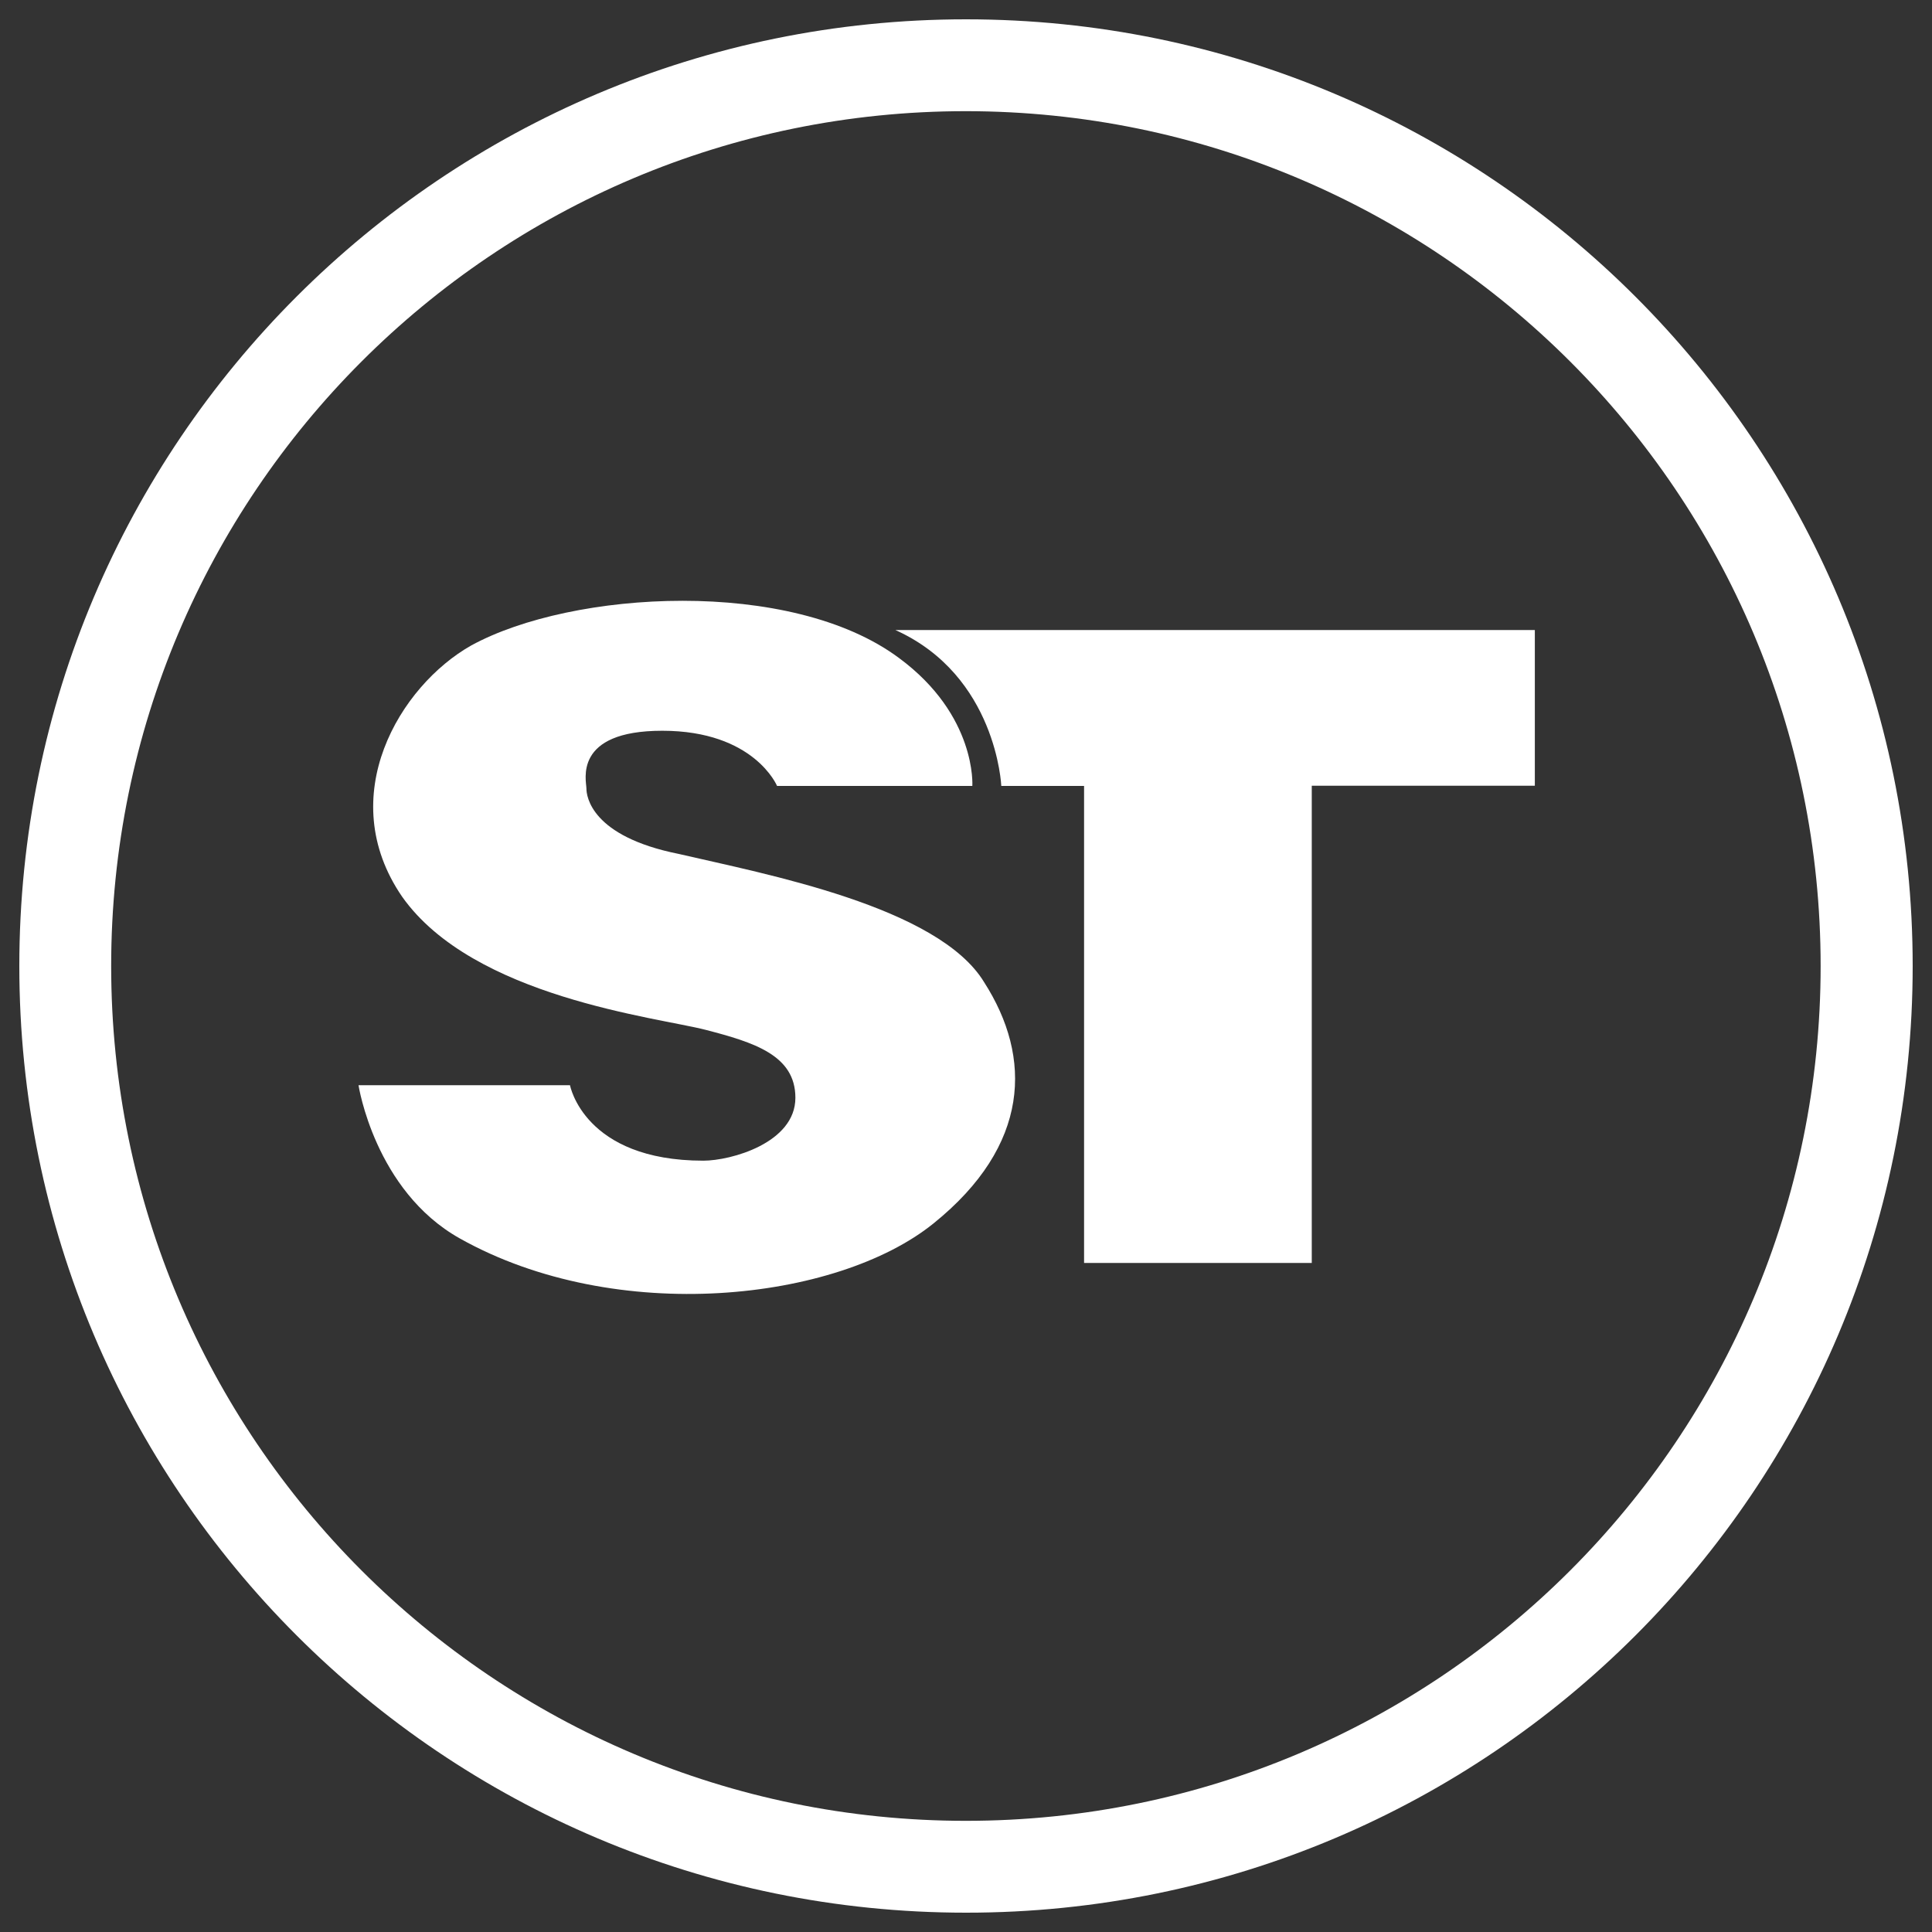
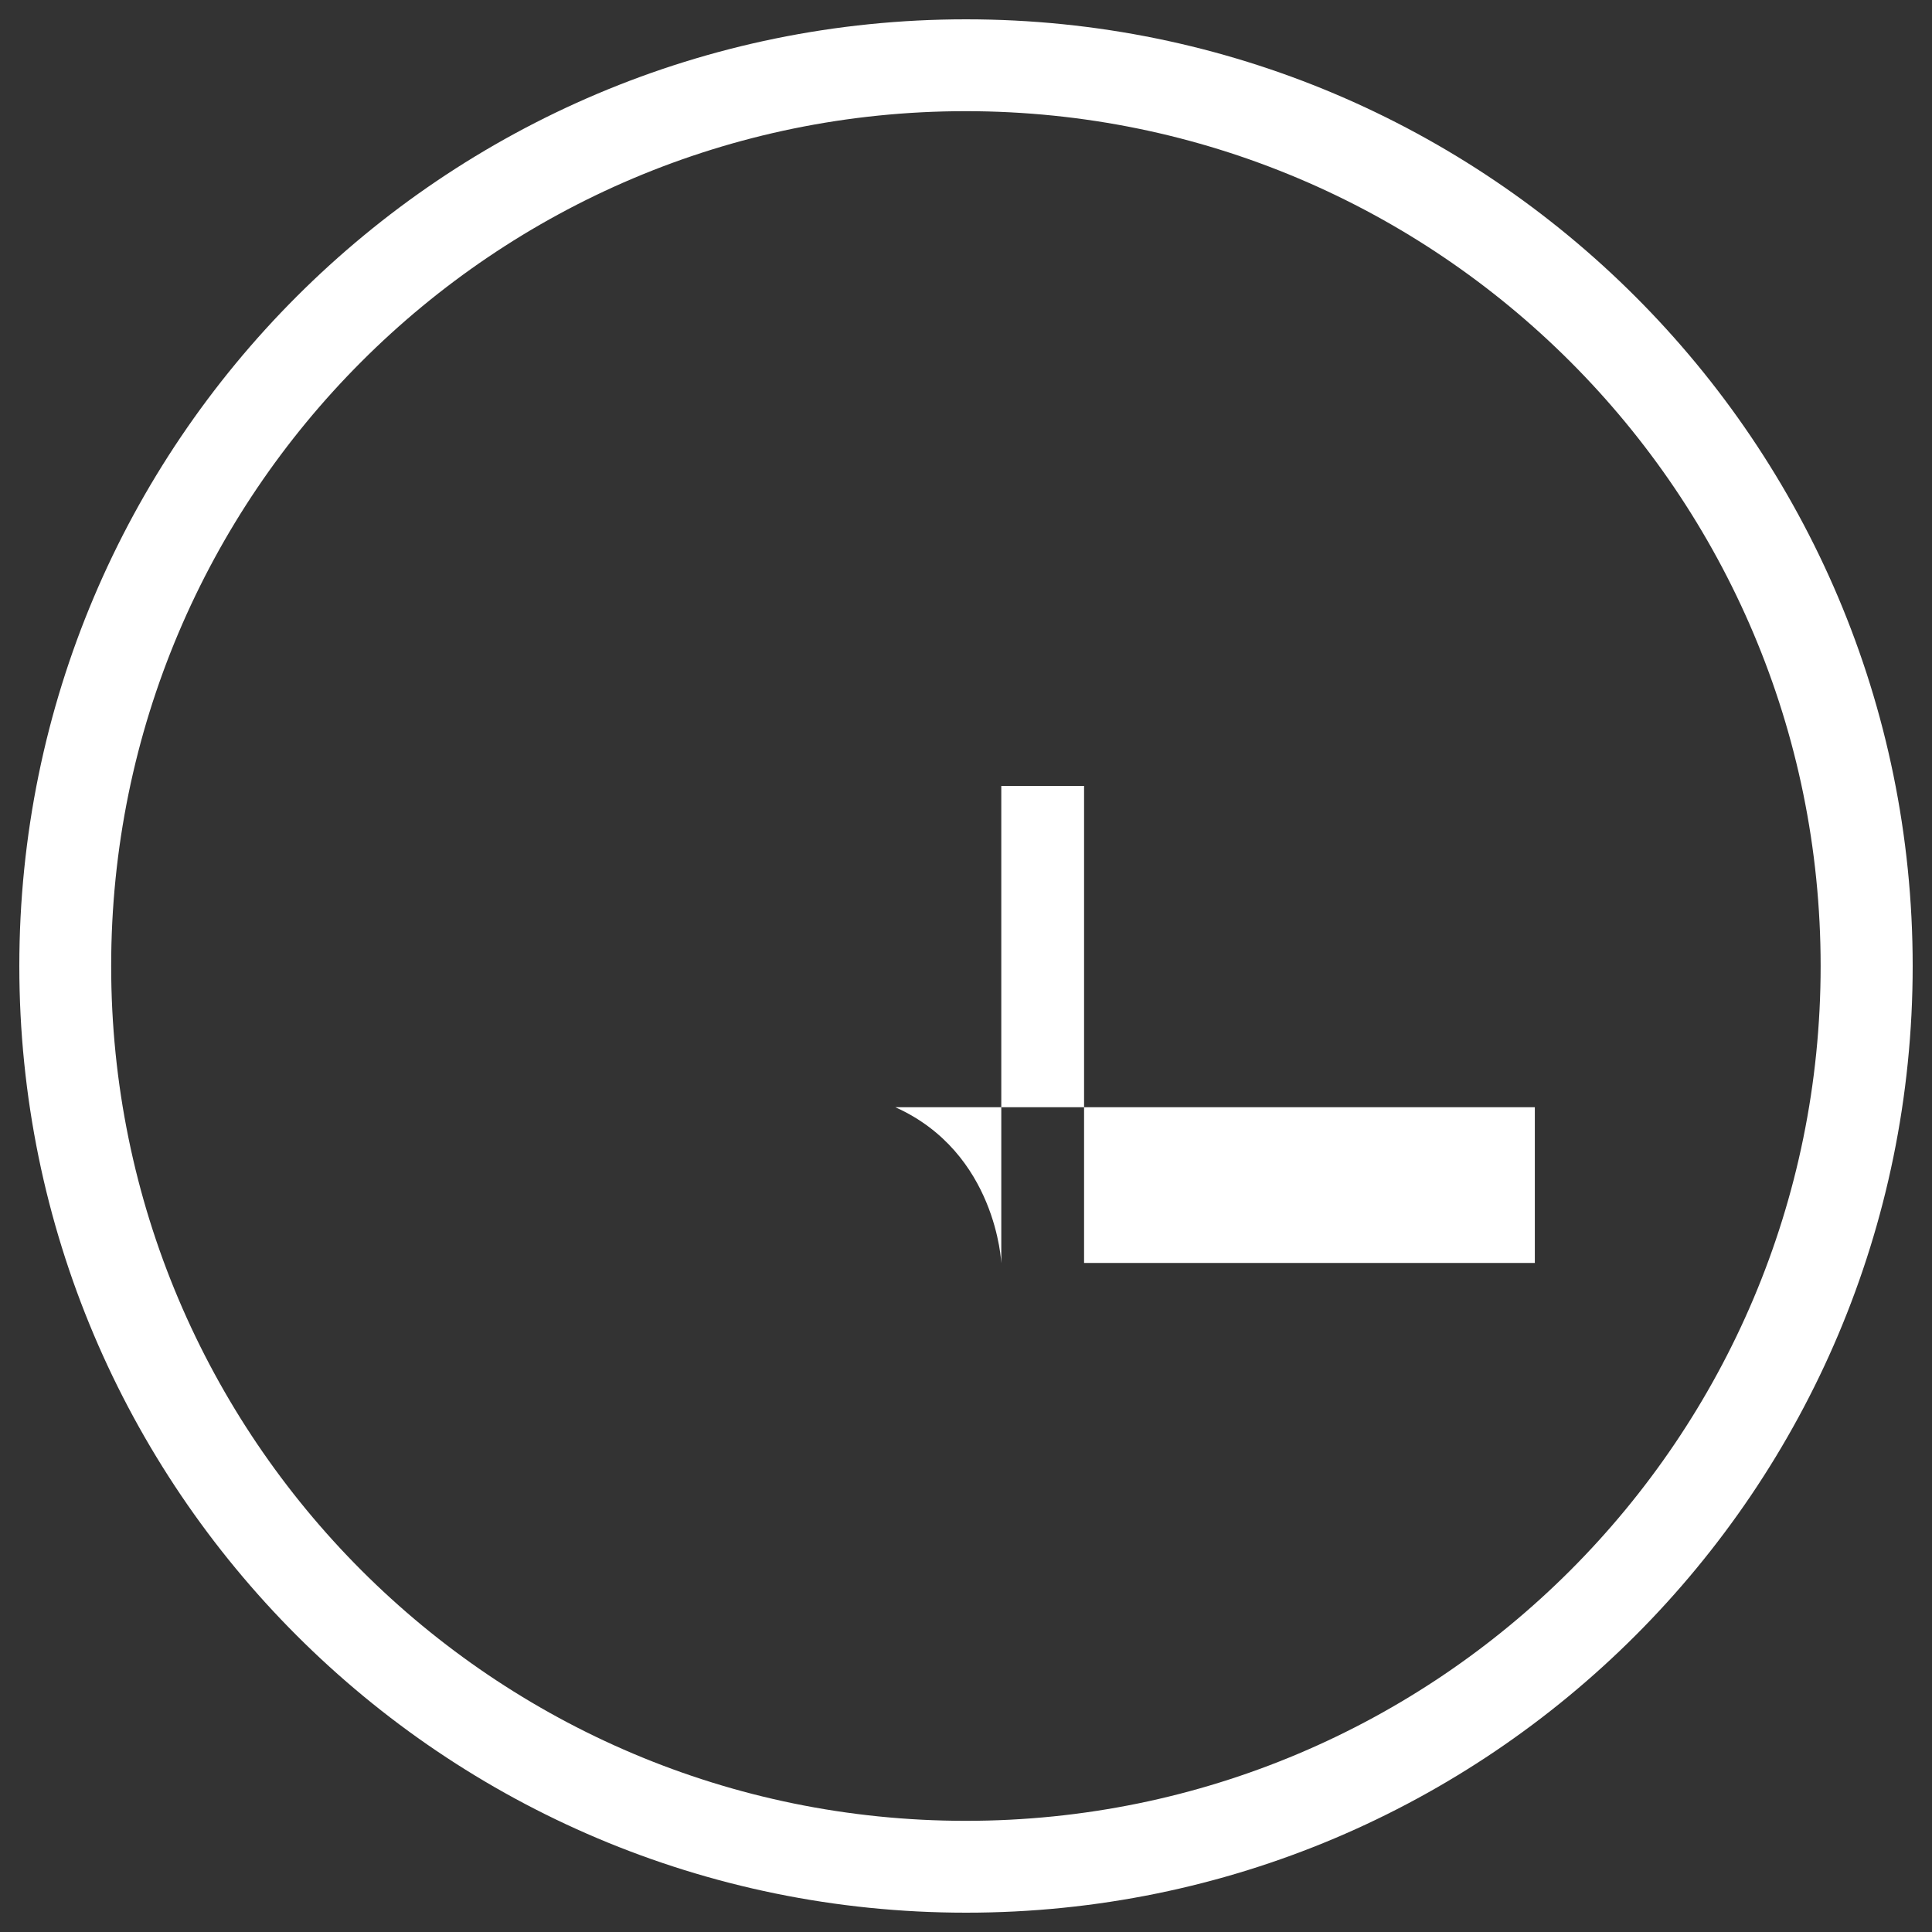
<svg xmlns="http://www.w3.org/2000/svg" width="1000" height="1000" fill="none">
  <rect width="100%" height="100%" fill="#333333" stroke="none" />
  <path fill="#fff" d="M500 10C229.331 10 10 229.431 10 500c0 270.669 219.431 490 490 490 270.669.1 490-219.331 490-490S770.569 10 500 10m-.1 932.458C255.699 942.458 57.542 744.401 57.542 500c0-244.301 198.057-442.458 442.358-442.458 244.401.1 442.458 198.157 442.458 442.458S744.301 942.458 499.9 942.458" />
-   <path fill="#fff" d="M518.266 406.802h42.848V653.7H678.97V406.702h115.458v-80.601H463.434c52.435 23.571 54.832 80.701 54.832 80.701" />
-   <path fill="#fff" d="M351.168 441.959c-45.245-9.089-47.642-29.864-47.642-33.859 0-3.895-7.191-29.863 39.252-29.863 47.641 0 59.427 28.565 59.427 28.565h101.076s2.397-36.456-37.953-66.219c-55.932-41.649-168.993-35.157-221.429-6.492-36.955 20.874-71.413 78.104-35.756 130.041 36.855 52.136 132.038 62.423 157.107 68.915 24.97 6.492 46.443 13.084 46.443 35.157 0 23.372-33.359 32.56-47.641 32.56-61.825 0-69.016-39.052-69.016-39.052H185.57s8.39 54.633 52.436 79.303c81.001 45.444 195.261 32.56 245.2-7.79 50.039-40.351 51.237-85.795 26.168-124.848-23.771-39.152-113.062-55.931-158.206-66.418" />
+   <path fill="#fff" d="M518.266 406.802h42.848V653.7H678.97h115.458v-80.601H463.434c52.435 23.571 54.832 80.701 54.832 80.701" />
</svg>